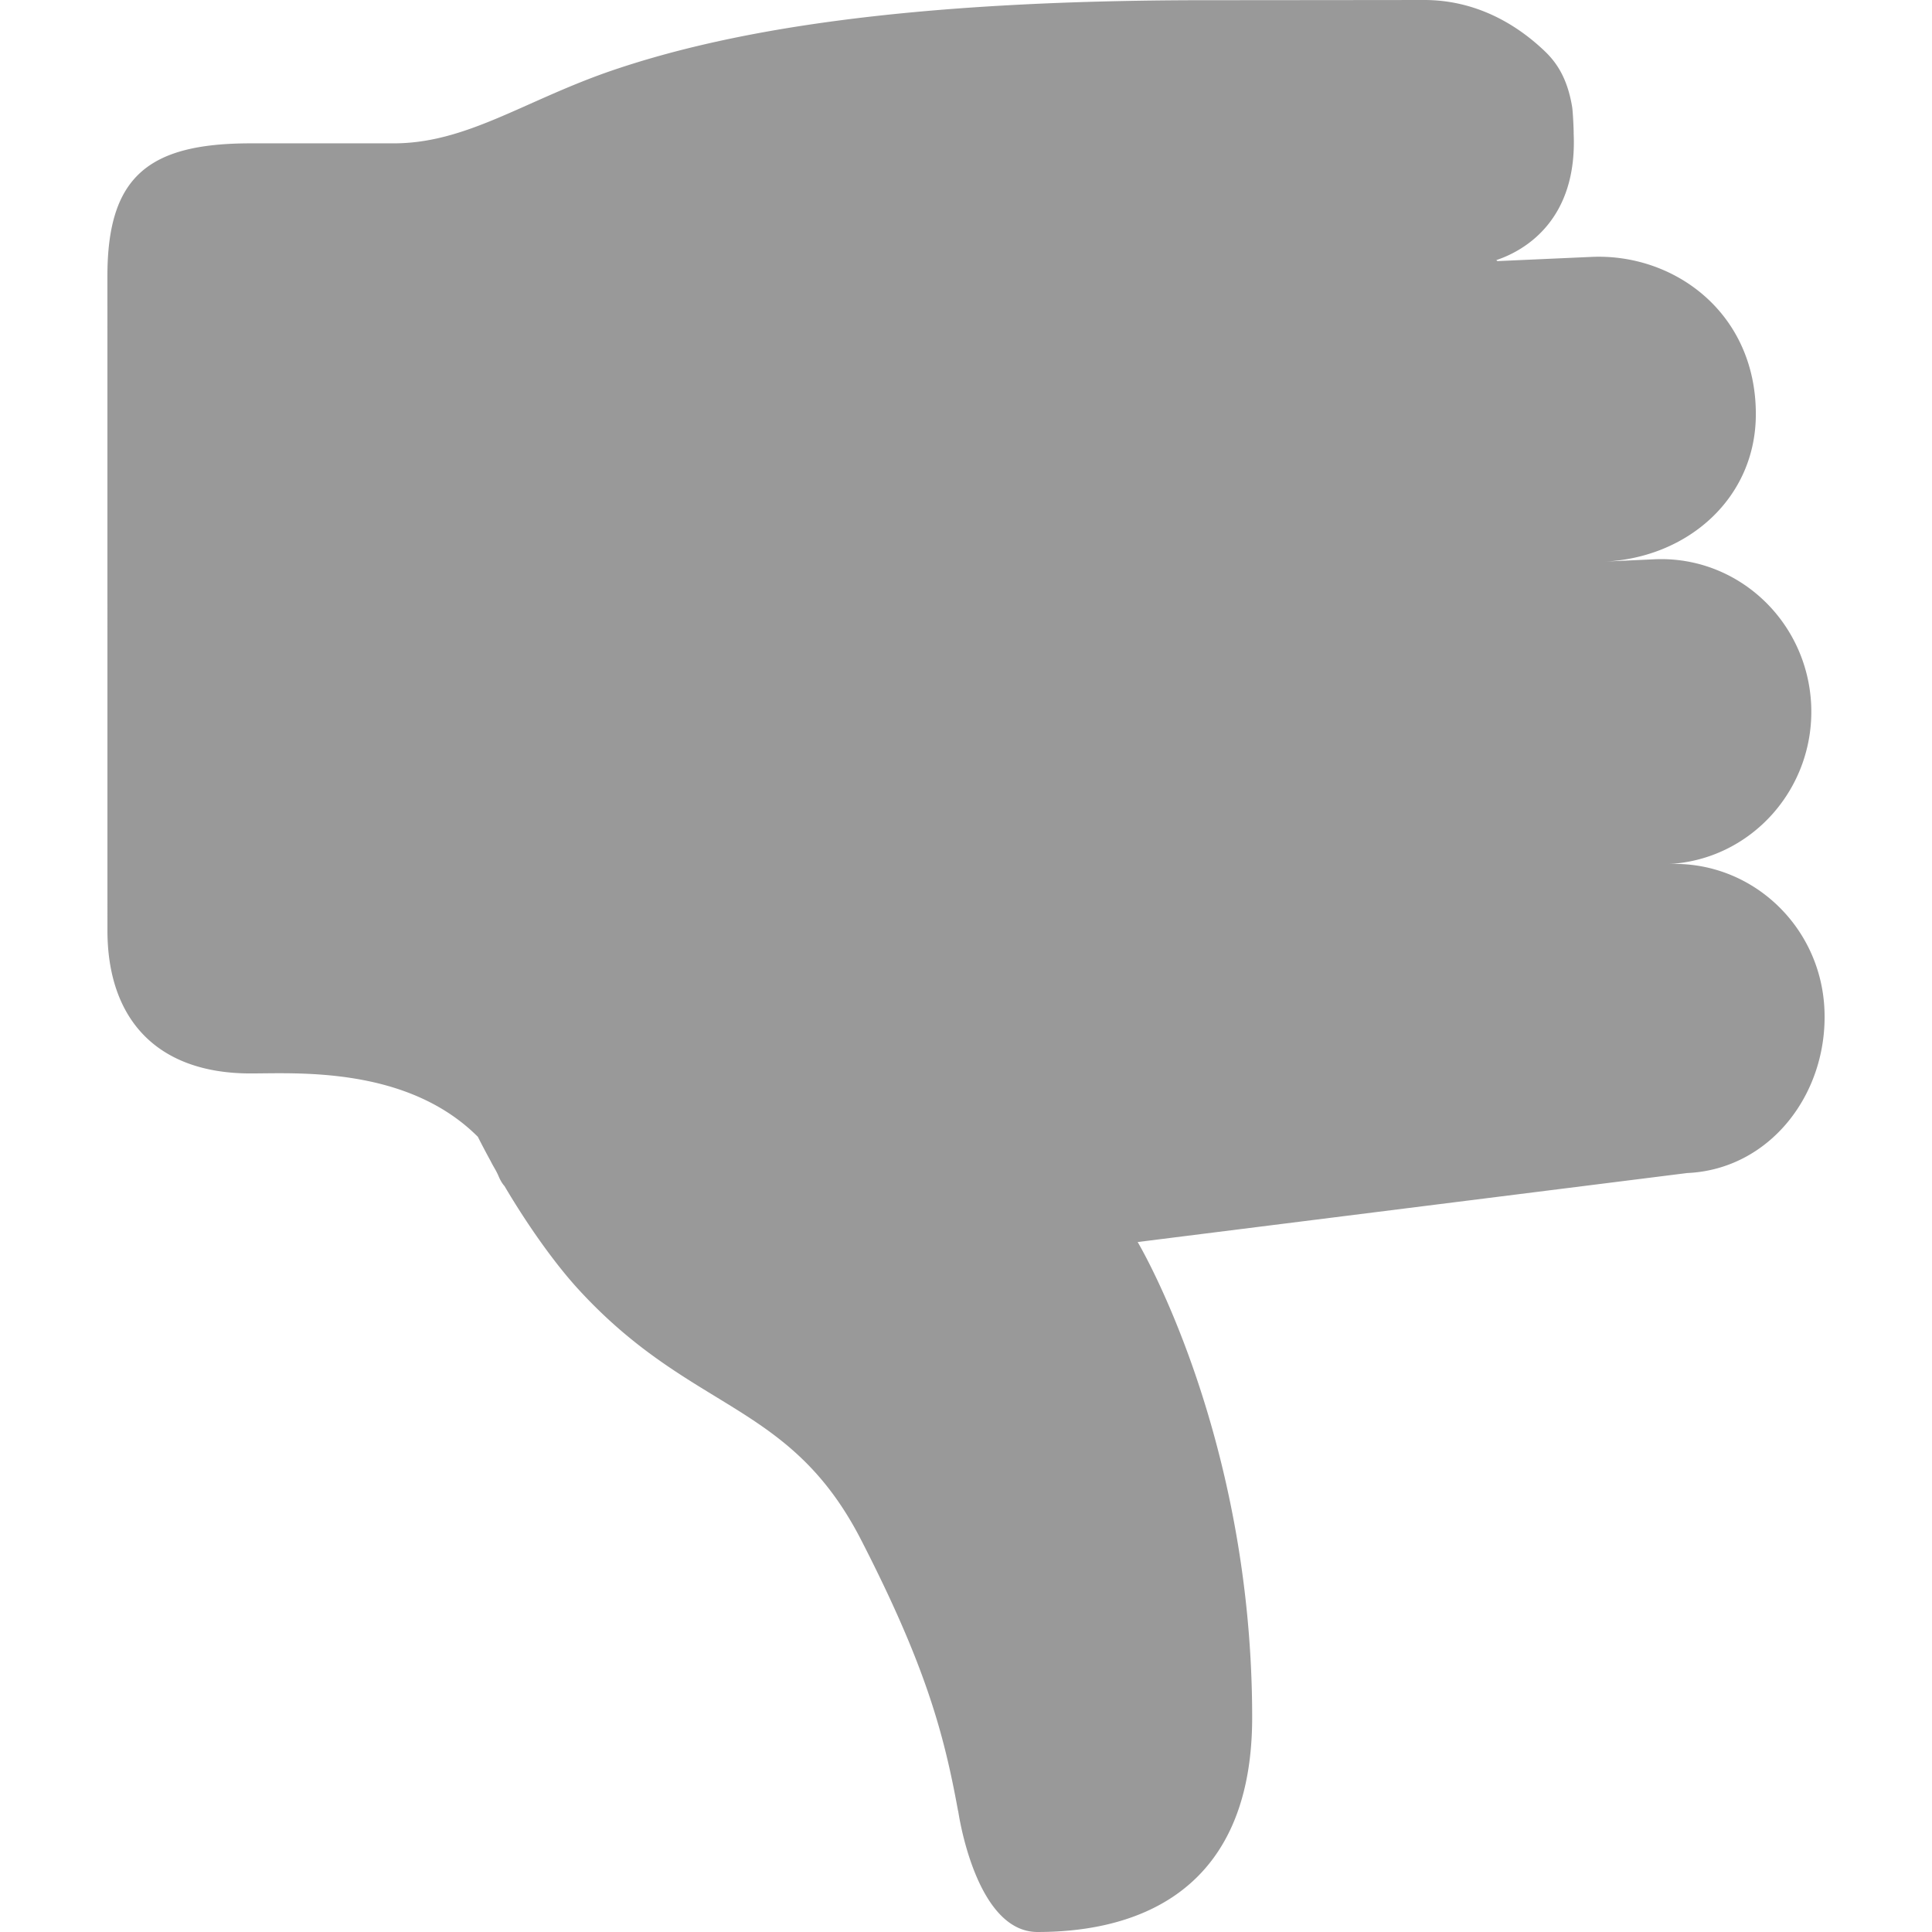
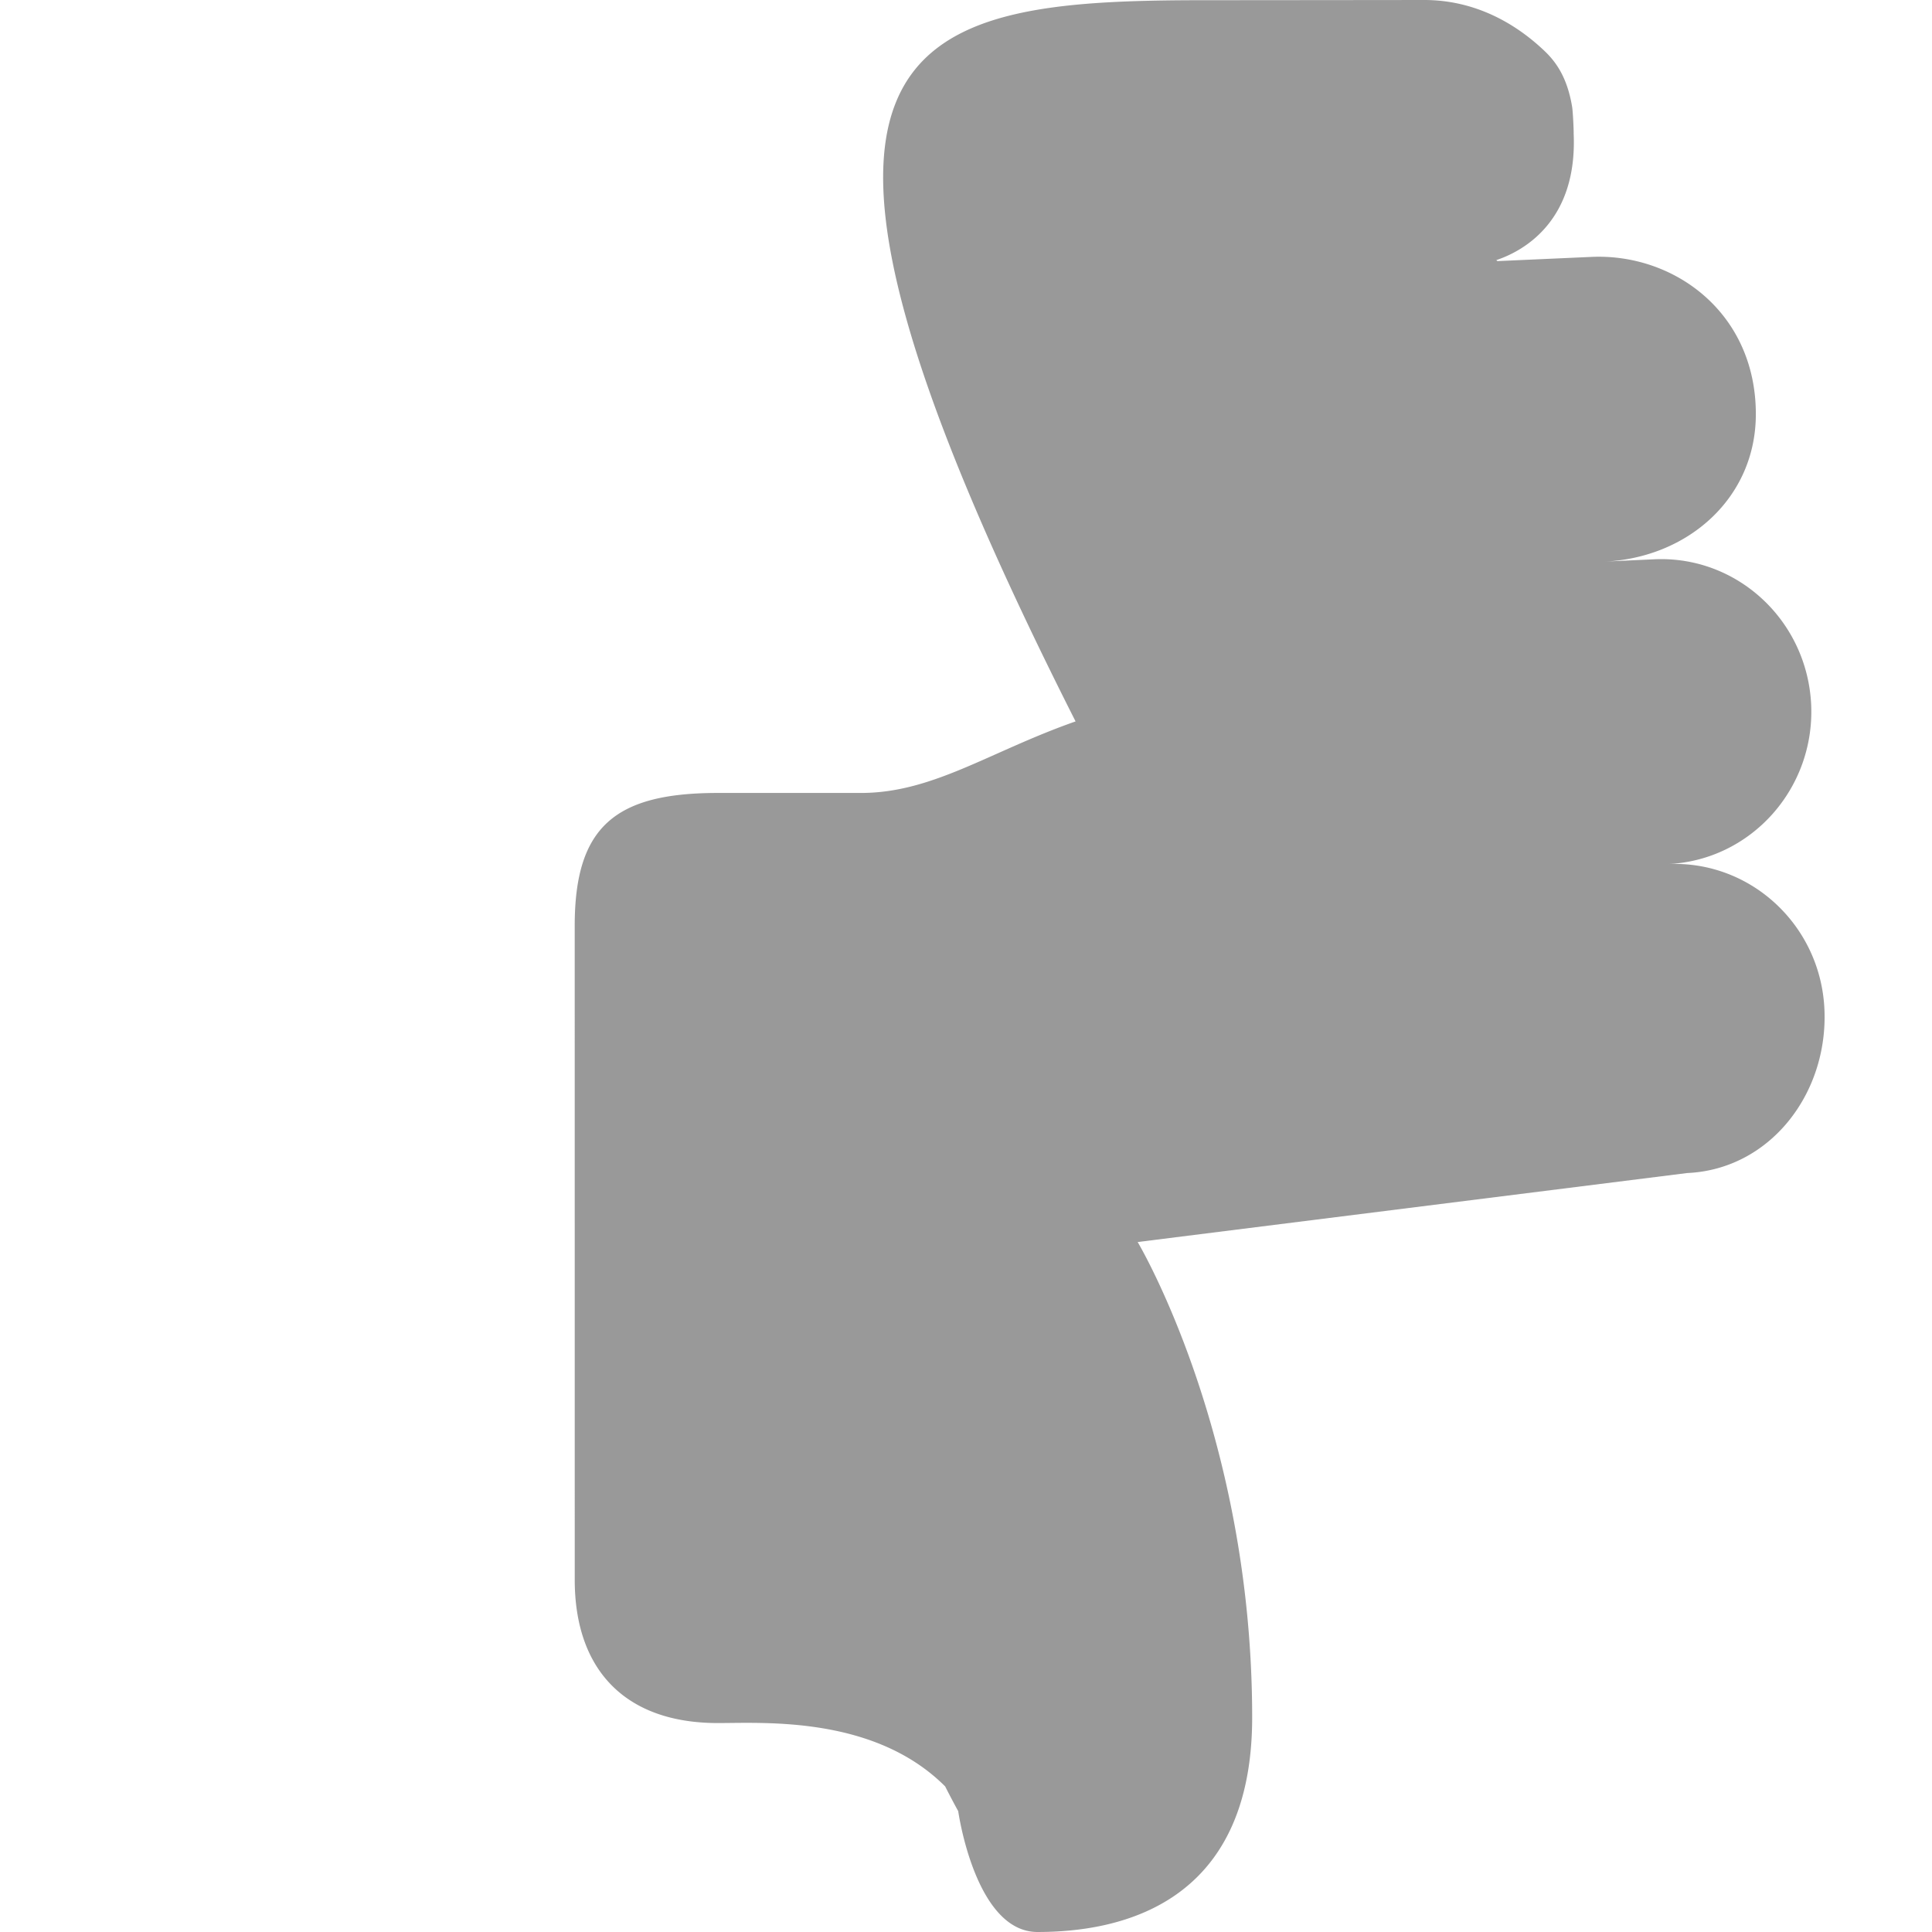
<svg xmlns="http://www.w3.org/2000/svg" viewBox="0 0 241.66 241.66">
-   <path d="M208.632 108.08c10.345-.472 19.121 7.677 19.574 18.203.453 10.526-6.821 19.989-17.174 20.444l-68.73 8.63s14.323 23.958 14.323 59.455c0 23.663-16.905 26.847-26.847 26.847-7.821.003-9.927-15.151-9.927-15.151h-.016c-1.771-9.717-4.077-18.203-12.09-33.827-8.97-17.512-21.186-15.869-35.448-31.467-2.517-2.747-5.899-7.281-9.195-12.86-.269-.295-.52-.708-.763-1.289-.294-.692-.646-1.172-.956-1.812a101.576 101.576 0 0 1-1.611-3.059c-8.827-8.827-22.579-7.925-28.435-7.925-11.746 0-17.898-6.825-17.898-17.898l-.004-81.828c0-12.423 5.083-16.613 17.903-16.613h17.898c9.011 0 16.067-5.166 26.848-8.949C90.851 3.865 112.905.025 150.895.025c6.644 0 27.251-.025 27.251-.025 6.309 0 11.377 2.882 15.034 6.362 1.392 1.323 2.844 3.245 3.465 6.995.101.581.209 3.017.193 3.346.477 10.728-6.008 14.612-9.682 15.835.1.034.034.126.234.118l11.663-.522c10.353-.472 20.572 6.986 20.572 19.669 0 10.517-8.525 17.934-18.844 18.439l6.184-.287c10.352-.455 19.103 7.694 19.582 18.22.451 10.525-7.57 19.432-17.915 19.905z" clip-rule="evenodd" fill="#999" fill-rule="evenodd" />
+   <path d="M208.632 108.08c10.345-.472 19.121 7.677 19.574 18.203.453 10.526-6.821 19.989-17.174 20.444l-68.73 8.63s14.323 23.958 14.323 59.455c0 23.663-16.905 26.847-26.847 26.847-7.821.003-9.927-15.151-9.927-15.151h-.016a101.576 101.576 0 0 1-1.611-3.059c-8.827-8.827-22.579-7.925-28.435-7.925-11.746 0-17.898-6.825-17.898-17.898l-.004-81.828c0-12.423 5.083-16.613 17.903-16.613h17.898c9.011 0 16.067-5.166 26.848-8.949C90.851 3.865 112.905.025 150.895.025c6.644 0 27.251-.025 27.251-.025 6.309 0 11.377 2.882 15.034 6.362 1.392 1.323 2.844 3.245 3.465 6.995.101.581.209 3.017.193 3.346.477 10.728-6.008 14.612-9.682 15.835.1.034.034.126.234.118l11.663-.522c10.353-.472 20.572 6.986 20.572 19.669 0 10.517-8.525 17.934-18.844 18.439l6.184-.287c10.352-.455 19.103 7.694 19.582 18.22.451 10.525-7.57 19.432-17.915 19.905z" clip-rule="evenodd" fill="#999" fill-rule="evenodd" />
</svg>